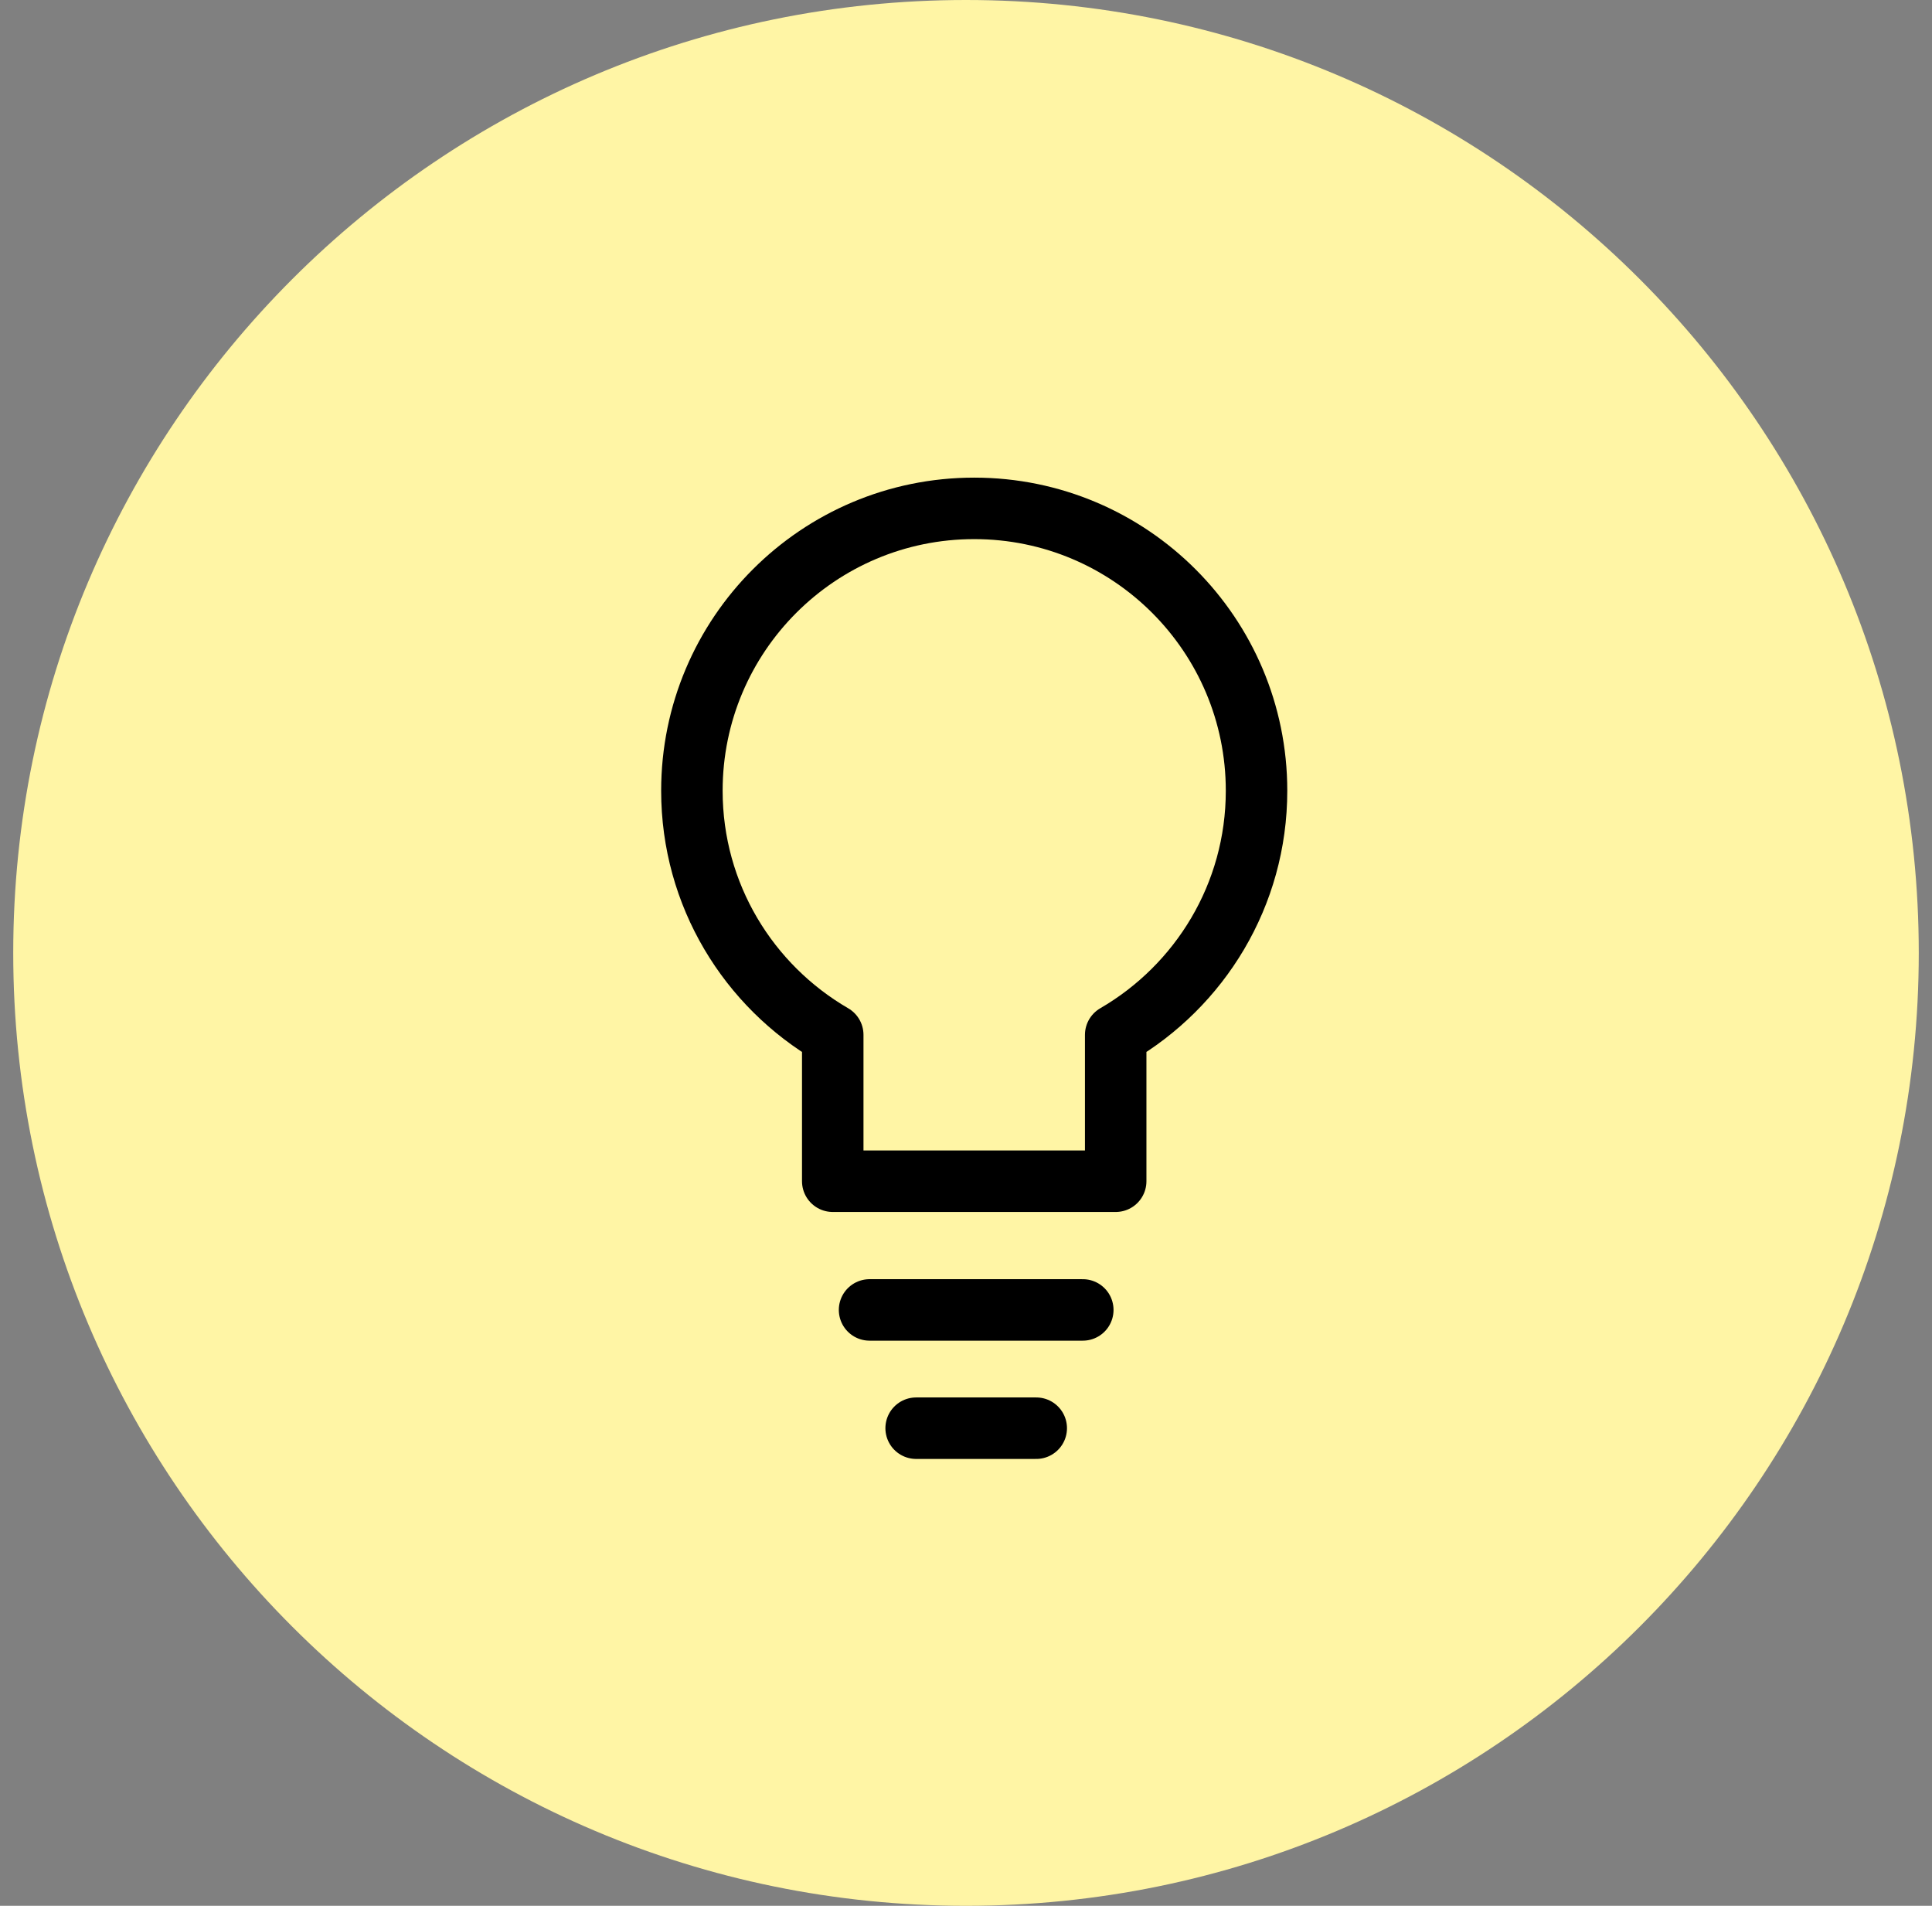
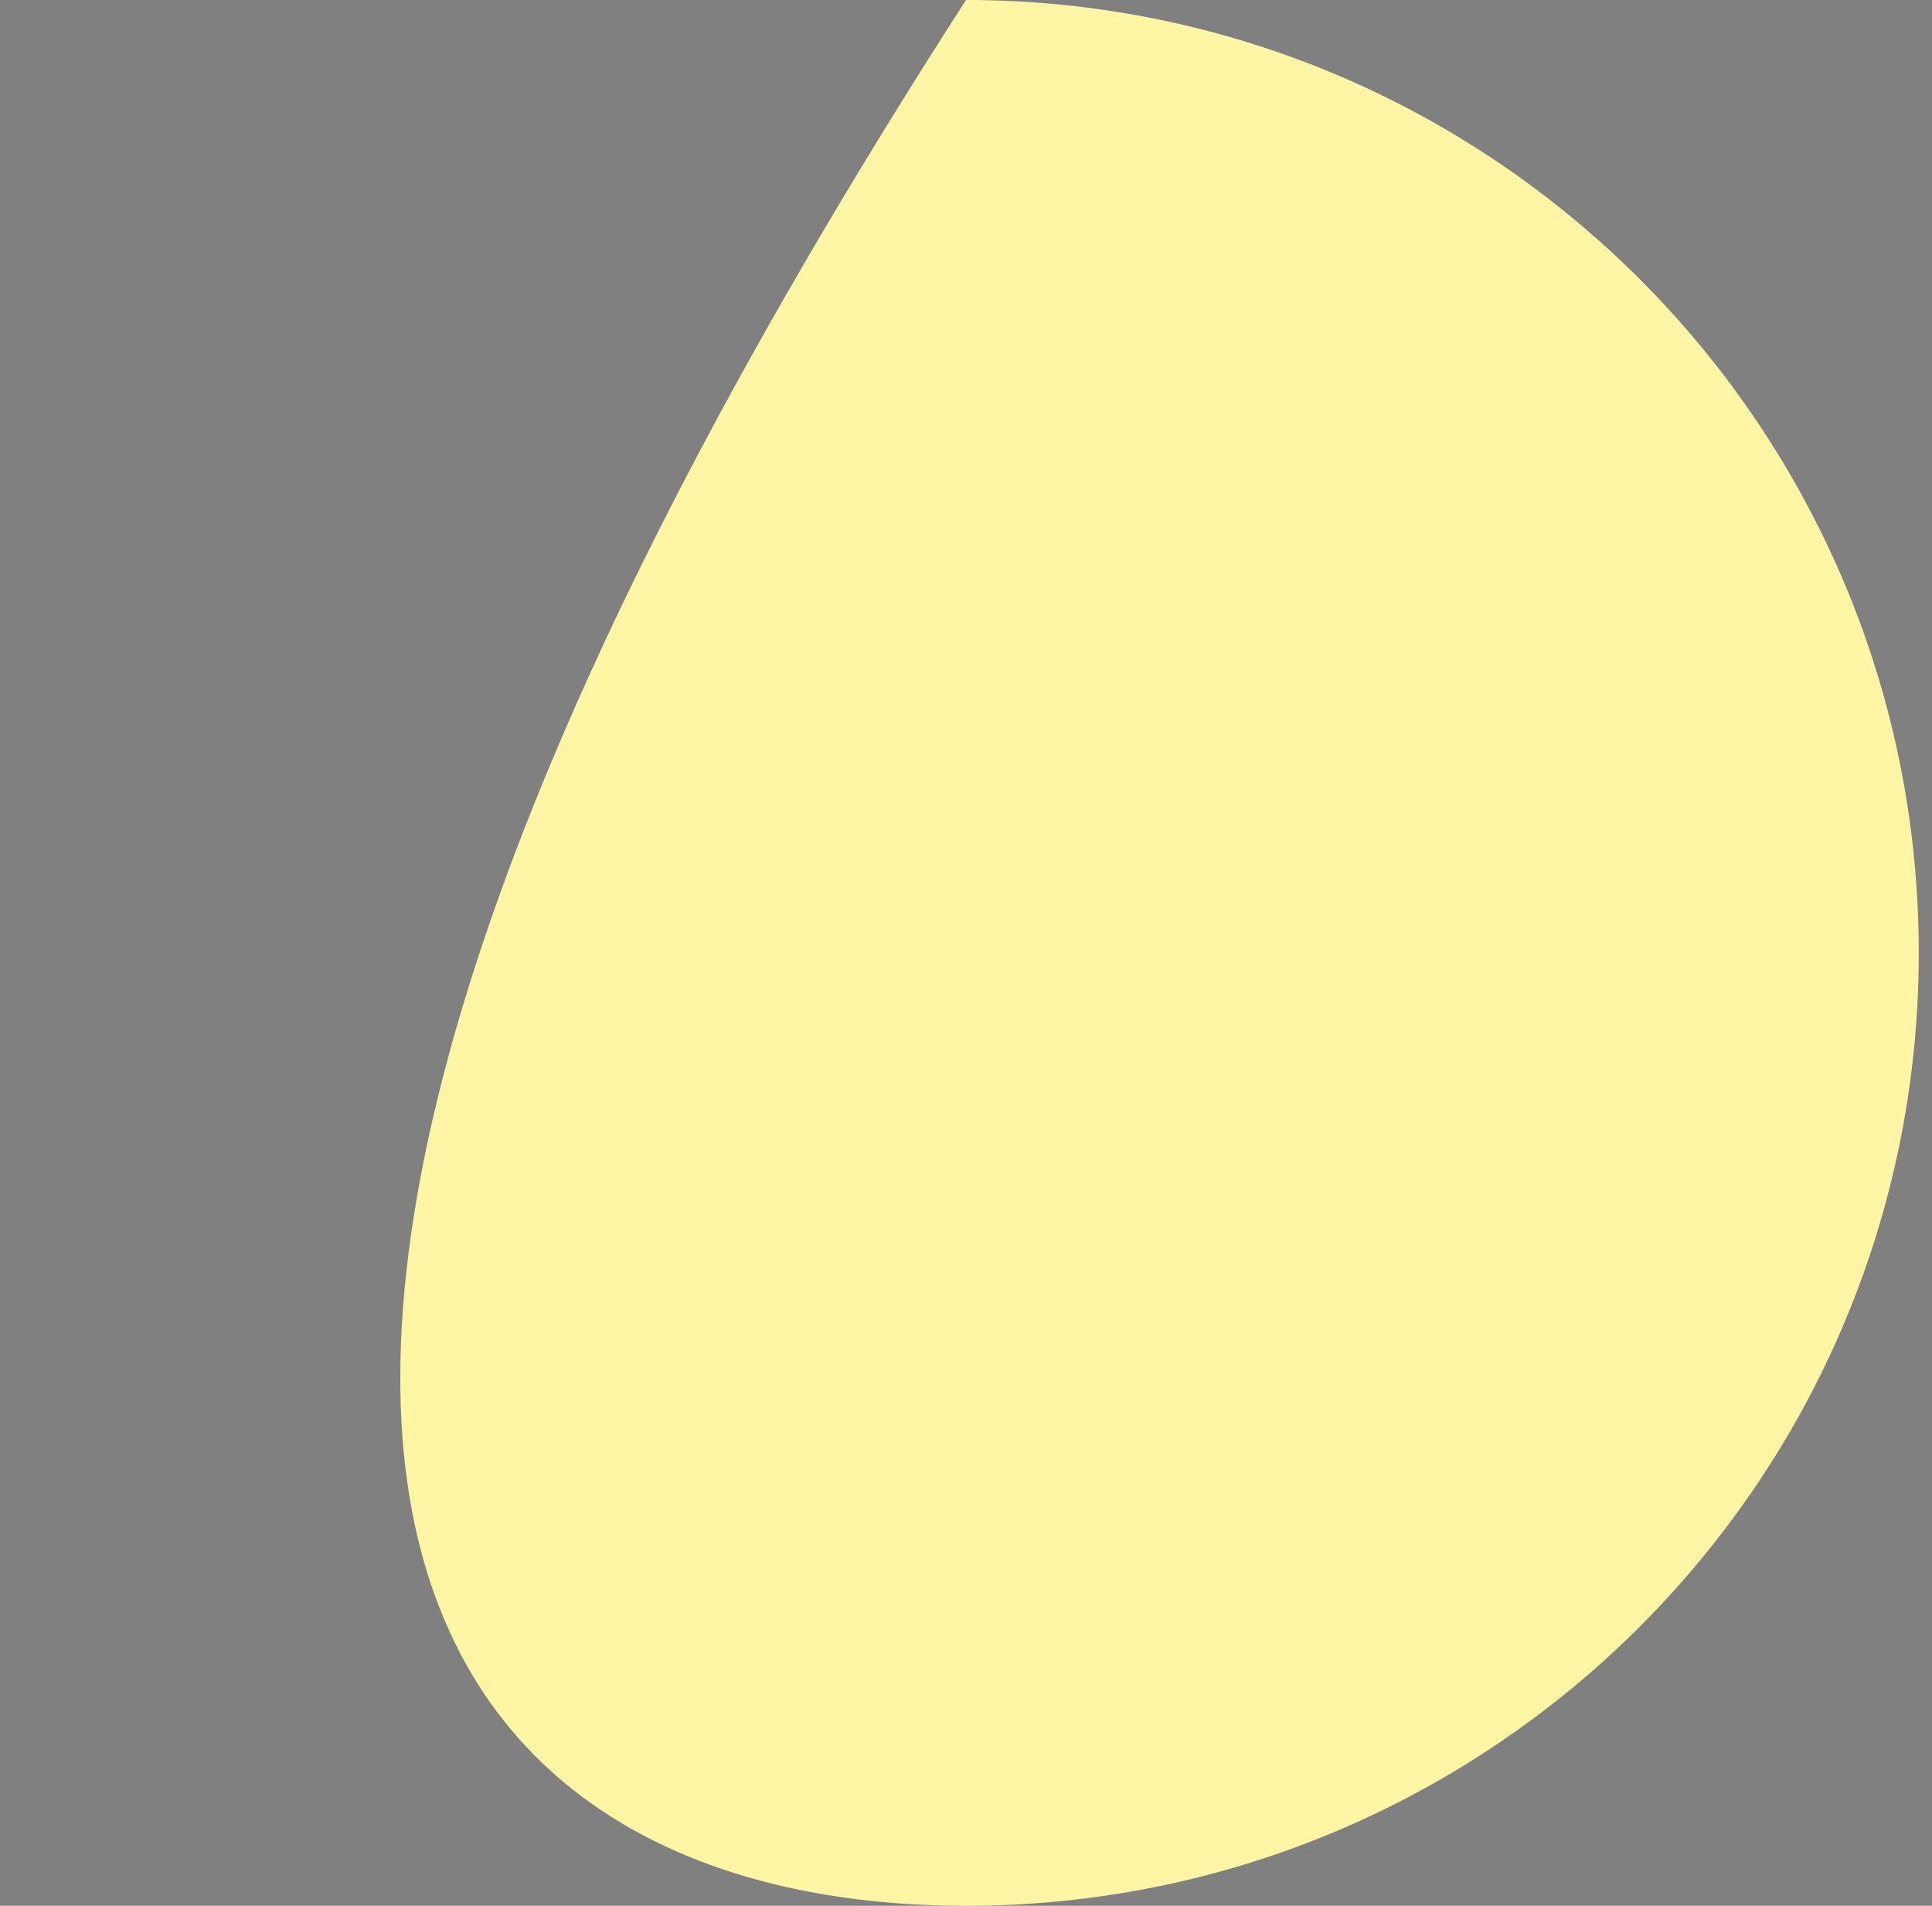
<svg xmlns="http://www.w3.org/2000/svg" width="73" height="72" viewBox="0 0 73 72" fill="none">
  <rect x="0" y="0" width="73" height="72" fill="#808080" stroke="none" />
-   <path d="M36.5 72C56.382 72 72.5 55.882 72.5 36C72.5 16.118 56.382 0 36.5 0C16.618 0 0.5 16.118 0.5 36C0.5 55.882 16.618 72 36.5 72Z" fill="#FFF5A5" />
+   <path d="M36.5 72C56.382 72 72.5 55.882 72.5 36C72.5 16.118 56.382 0 36.5 0C0.5 55.882 16.618 72 36.5 72Z" fill="#FFF5A5" />
  <g clip-path="url(#clip0_67481_32282)">
    <path d="M47.478 29.874C47.478 23.982 42.702 19.206 36.81 19.206C30.919 19.206 26.143 23.982 26.143 29.874C26.143 33.816 28.286 37.25 31.465 39.096V44.626H42.156V39.096C45.335 37.25 47.478 33.816 47.478 29.874Z" stroke="black" stroke-width="2.323" stroke-linecap="round" stroke-linejoin="round" />
    <path d="M32.856 49.488H40.913" stroke="black" stroke-width="2.323" stroke-linecap="round" stroke-linejoin="round" />
    <path d="M34.616 53.956H39.154" stroke="black" stroke-width="2.323" stroke-linecap="round" stroke-linejoin="round" />
  </g>
  <defs>
    <clipPath id="clip0_67481_32282">
-       <rect width="41.806" height="41.806" fill="white" transform="translate(15.91 15.678)" />
-     </clipPath>
+       </clipPath>
  </defs>
</svg>